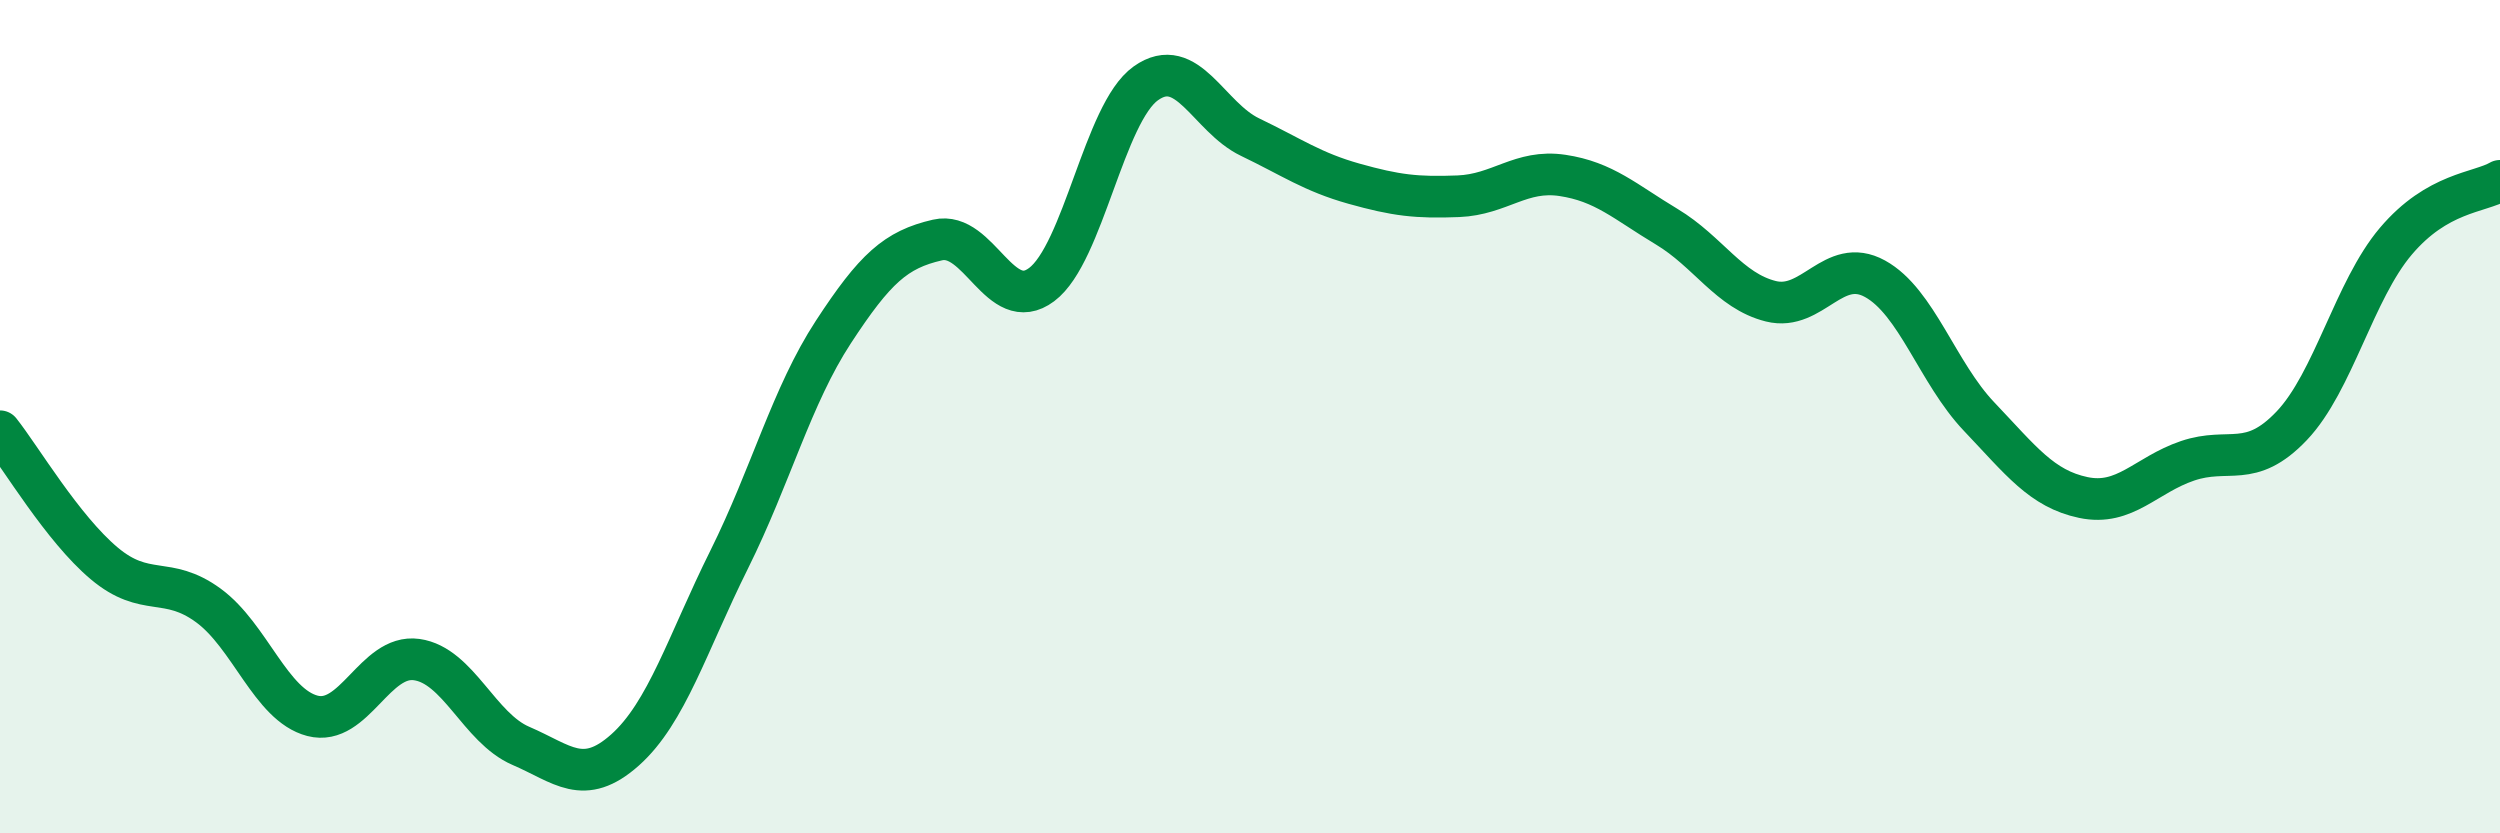
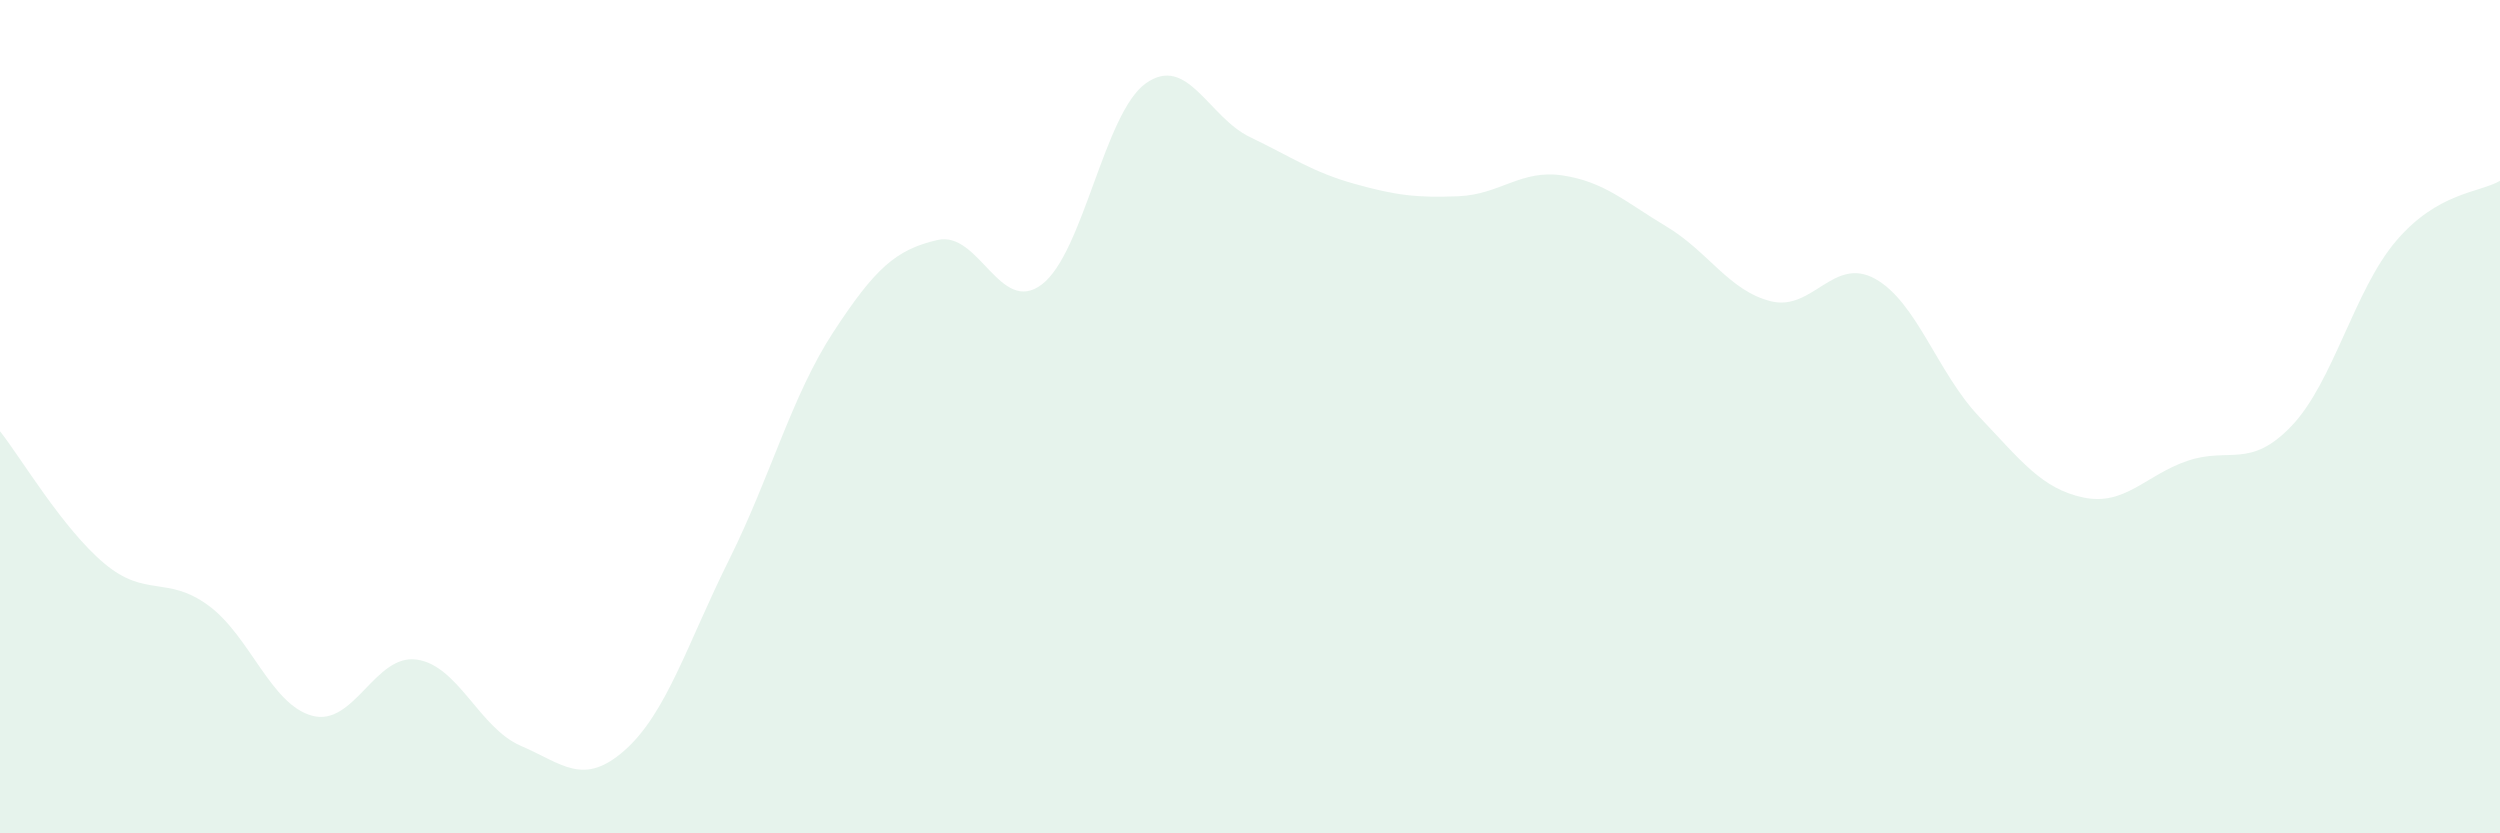
<svg xmlns="http://www.w3.org/2000/svg" width="60" height="20" viewBox="0 0 60 20">
  <path d="M 0,10.35 C 0.5,10.98 1.5,12.68 2.5,13.52 C 3.5,14.36 4,13.8 5,14.53 C 6,15.26 6.5,16.92 7.5,17.18 C 8.5,17.44 9,15.69 10,15.83 C 11,15.97 11.5,17.47 12.5,17.9 C 13.5,18.33 14,18.89 15,18 C 16,17.11 16.5,15.44 17.5,13.43 C 18.5,11.42 19,9.5 20,7.97 C 21,6.44 21.5,5.99 22.5,5.76 C 23.5,5.53 24,7.58 25,6.83 C 26,6.08 26.5,2.71 27.5,2 C 28.5,1.29 29,2.81 30,3.29 C 31,3.77 31.5,4.13 32.5,4.41 C 33.5,4.69 34,4.75 35,4.71 C 36,4.67 36.5,4.06 37.5,4.21 C 38.5,4.36 39,4.84 40,5.44 C 41,6.04 41.5,6.98 42.5,7.23 C 43.5,7.48 44,6.14 45,6.69 C 46,7.24 46.5,8.95 47.5,10 C 48.5,11.05 49,11.73 50,11.94 C 51,12.15 51.5,11.4 52.5,11.06 C 53.5,10.72 54,11.27 55,10.22 C 56,9.17 56.5,6.97 57.5,5.79 C 58.5,4.61 59.5,4.63 60,4.34L60 20L0 20Z" fill="#008740" opacity="0.1" stroke-linecap="round" stroke-linejoin="round" />
-   <path d="M 0,10.35 C 0.5,10.98 1.5,12.68 2.5,13.52 C 3.5,14.36 4,13.8 5,14.53 C 6,15.26 6.5,16.92 7.5,17.18 C 8.5,17.44 9,15.69 10,15.83 C 11,15.97 11.5,17.47 12.5,17.9 C 13.5,18.33 14,18.89 15,18 C 16,17.11 16.5,15.44 17.5,13.43 C 18.5,11.42 19,9.5 20,7.97 C 21,6.44 21.5,5.99 22.5,5.76 C 23.5,5.53 24,7.58 25,6.83 C 26,6.08 26.5,2.71 27.5,2 C 28.5,1.29 29,2.81 30,3.29 C 31,3.77 31.5,4.13 32.5,4.41 C 33.5,4.69 34,4.75 35,4.71 C 36,4.67 36.5,4.06 37.5,4.21 C 38.5,4.36 39,4.84 40,5.44 C 41,6.04 41.5,6.98 42.5,7.23 C 43.5,7.48 44,6.14 45,6.69 C 46,7.24 46.5,8.95 47.5,10 C 48.5,11.05 49,11.73 50,11.94 C 51,12.15 51.5,11.4 52.5,11.06 C 53.5,10.72 54,11.27 55,10.22 C 56,9.17 56.5,6.97 57.5,5.79 C 58.5,4.61 59.5,4.63 60,4.34" stroke="#008740" stroke-width="1" fill="none" stroke-linecap="round" stroke-linejoin="round" />
</svg>